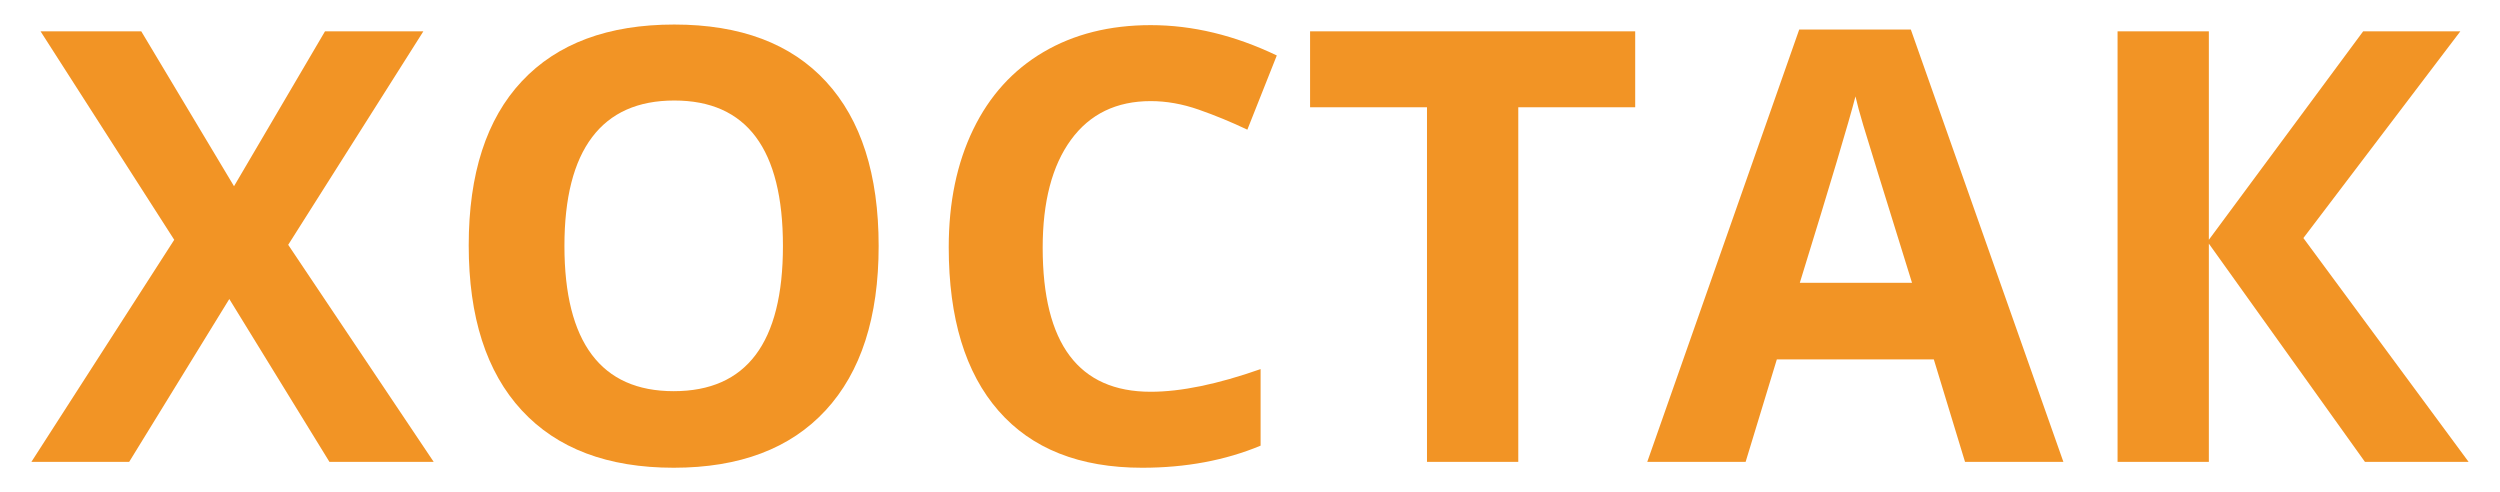
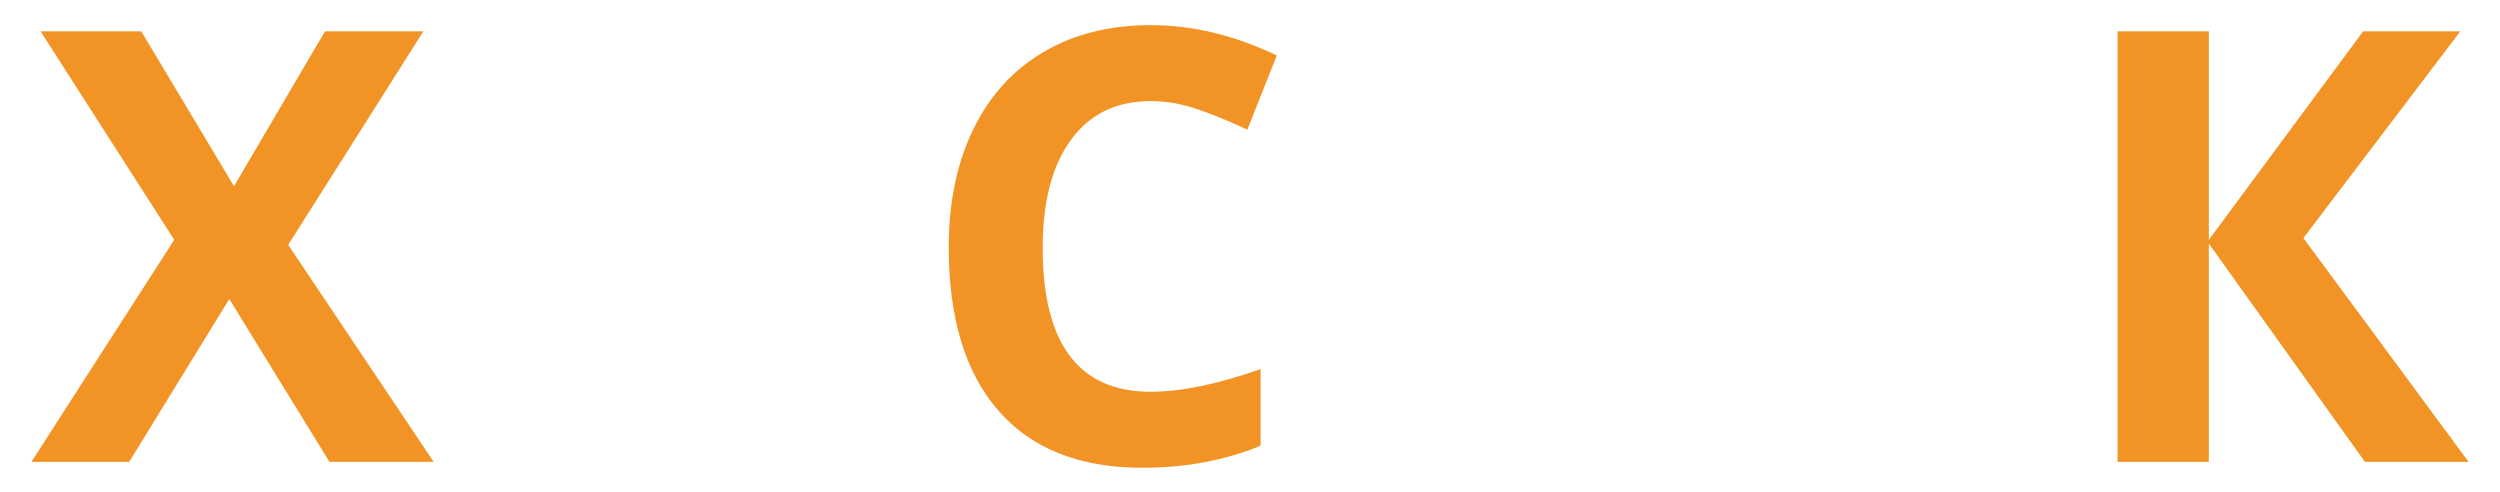
<svg xmlns="http://www.w3.org/2000/svg" version="1.1" id="Слой_1" x="0px" y="0px" width="777px" height="153px" viewBox="0 0 777 153" enable-background="new 0 0 777 153" xml:space="preserve">
  <g>
    <path fill="#F29425" d="M134.787,143.544h-32.4L71.268,92.93l-31.119,50.614H9.761l44.391-69.012L12.599,9.731H43.9l28.831,48.143   l28.282-48.143h30.57L89.572,76.088L134.787,143.544z" />
-     <path fill="#F29425" d="M273.084,76.454c0,22.149-5.491,39.174-16.475,51.072s-26.726,17.848-47.228,17.848   c-20.503,0-36.245-5.949-47.229-17.848s-16.475-28.982-16.475-51.255c0-22.271,5.506-39.279,16.521-51.026   c11.014-11.746,26.802-17.619,47.365-17.619c20.563,0,36.291,5.919,47.183,17.756C267.639,37.221,273.084,54.245,273.084,76.454z    M175.425,76.454c0,14.95,2.838,26.208,8.512,33.773c5.675,7.567,14.155,11.35,25.445,11.35c22.637,0,33.956-15.04,33.956-45.123   c0-30.143-11.258-45.214-33.773-45.214c-11.289,0-19.801,3.798-25.536,11.395C178.292,50.231,175.425,61.506,175.425,76.454z" />
    <path fill="#F29425" d="M357.655,31.423c-10.679,0-18.945,4.013-24.804,12.036c-5.857,8.024-8.786,19.206-8.786,33.545   c0,29.838,11.196,44.756,33.59,44.756c9.396,0,20.776-2.348,34.14-7.047v23.797c-10.983,4.576-23.247,6.864-36.794,6.864   c-19.465,0-34.354-5.903-44.665-17.71c-10.313-11.808-15.468-28.754-15.468-50.844c0-13.912,2.531-26.1,7.597-36.565   c5.064-10.464,12.341-18.488,21.829-24.071c9.487-5.583,20.608-8.375,33.361-8.375c12.997,0,26.054,3.144,39.174,9.428   l-9.152,23.064c-5.005-2.379-10.038-4.453-15.103-6.224C367.509,32.309,362.536,31.423,357.655,31.423z" />
-     <path fill="#F29425" d="M471.881,143.544h-28.373V33.345h-36.336V9.731h101.046v23.613h-36.337V143.544z" />
-     <path fill="#F29425" d="M610.728,143.544l-9.702-31.852h-48.784l-9.701,31.852h-30.57L559.197,9.182h34.689l47.411,134.362H610.728   z M594.253,87.896c-8.97-28.861-14.02-45.184-15.148-48.968c-1.13-3.782-1.938-6.772-2.425-8.969   c-2.014,7.811-7.78,27.123-17.299,57.937H594.253z" />
    <path fill="#F29425" d="M767.239,143.544h-32.218l-48.509-67.822v67.822h-28.374V9.731h28.374v64.801l47.96-64.801h30.204   l-48.784,64.252L767.239,143.544z" />
  </g>
</svg>